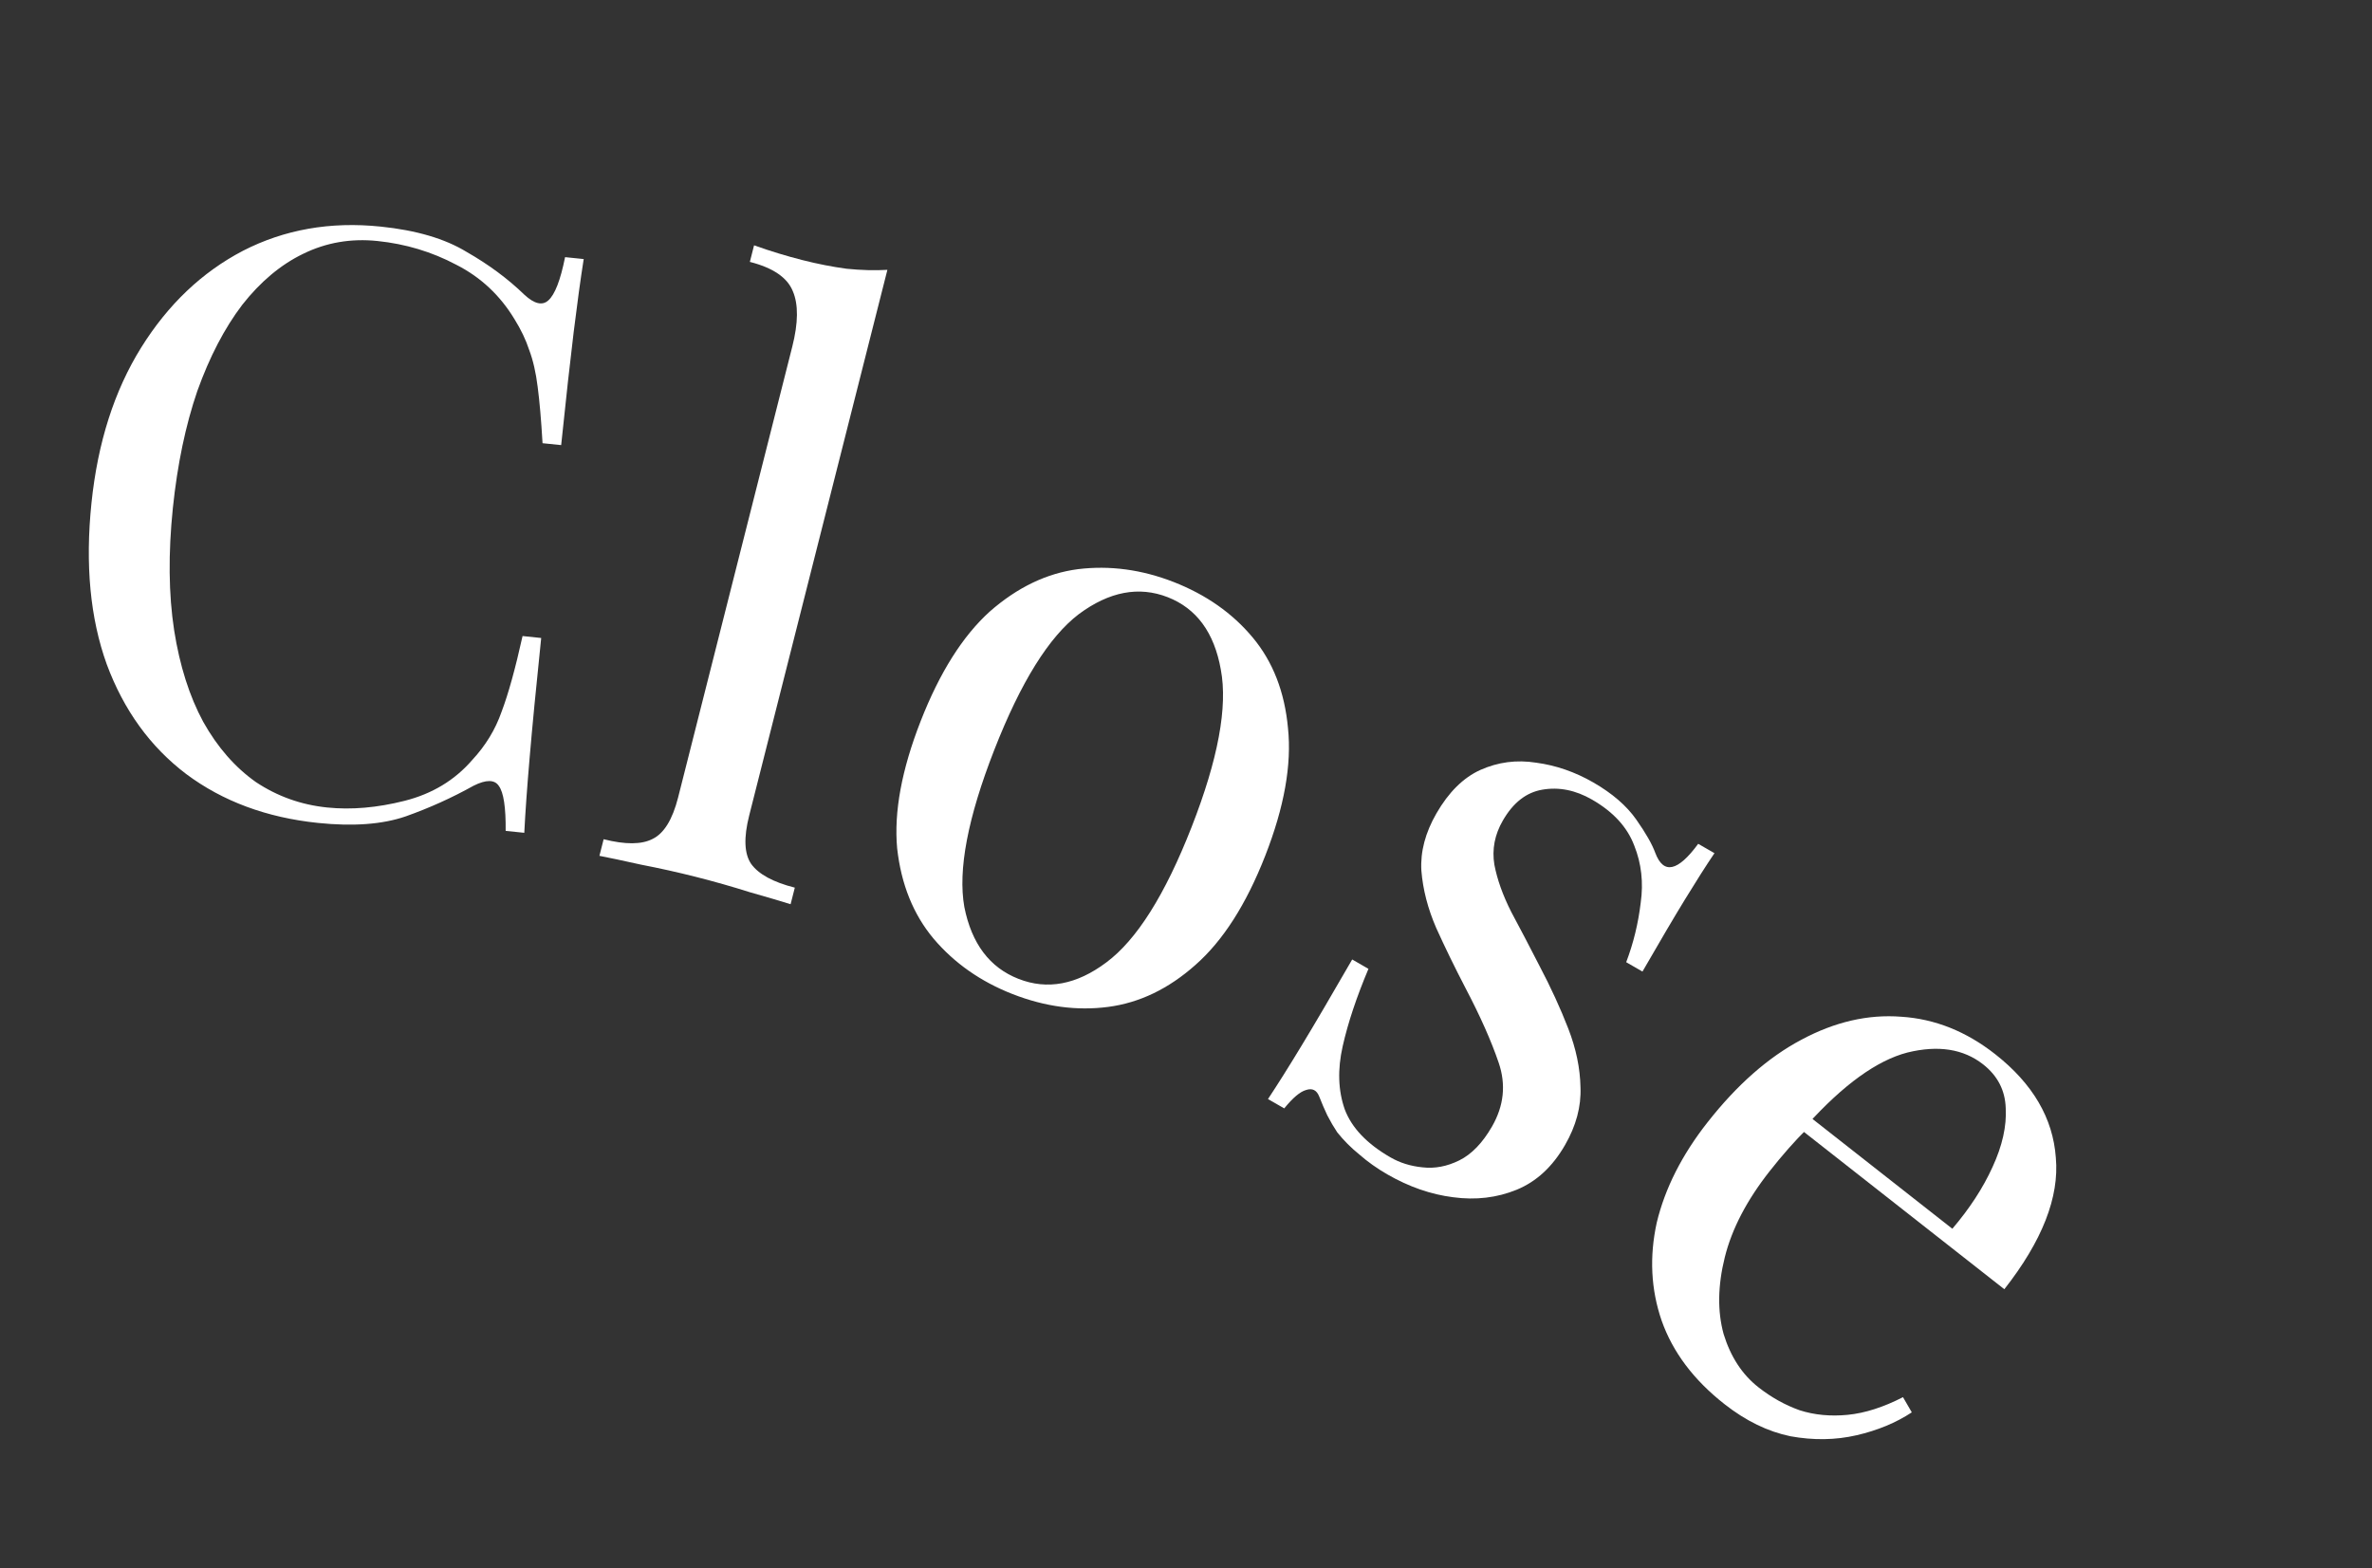
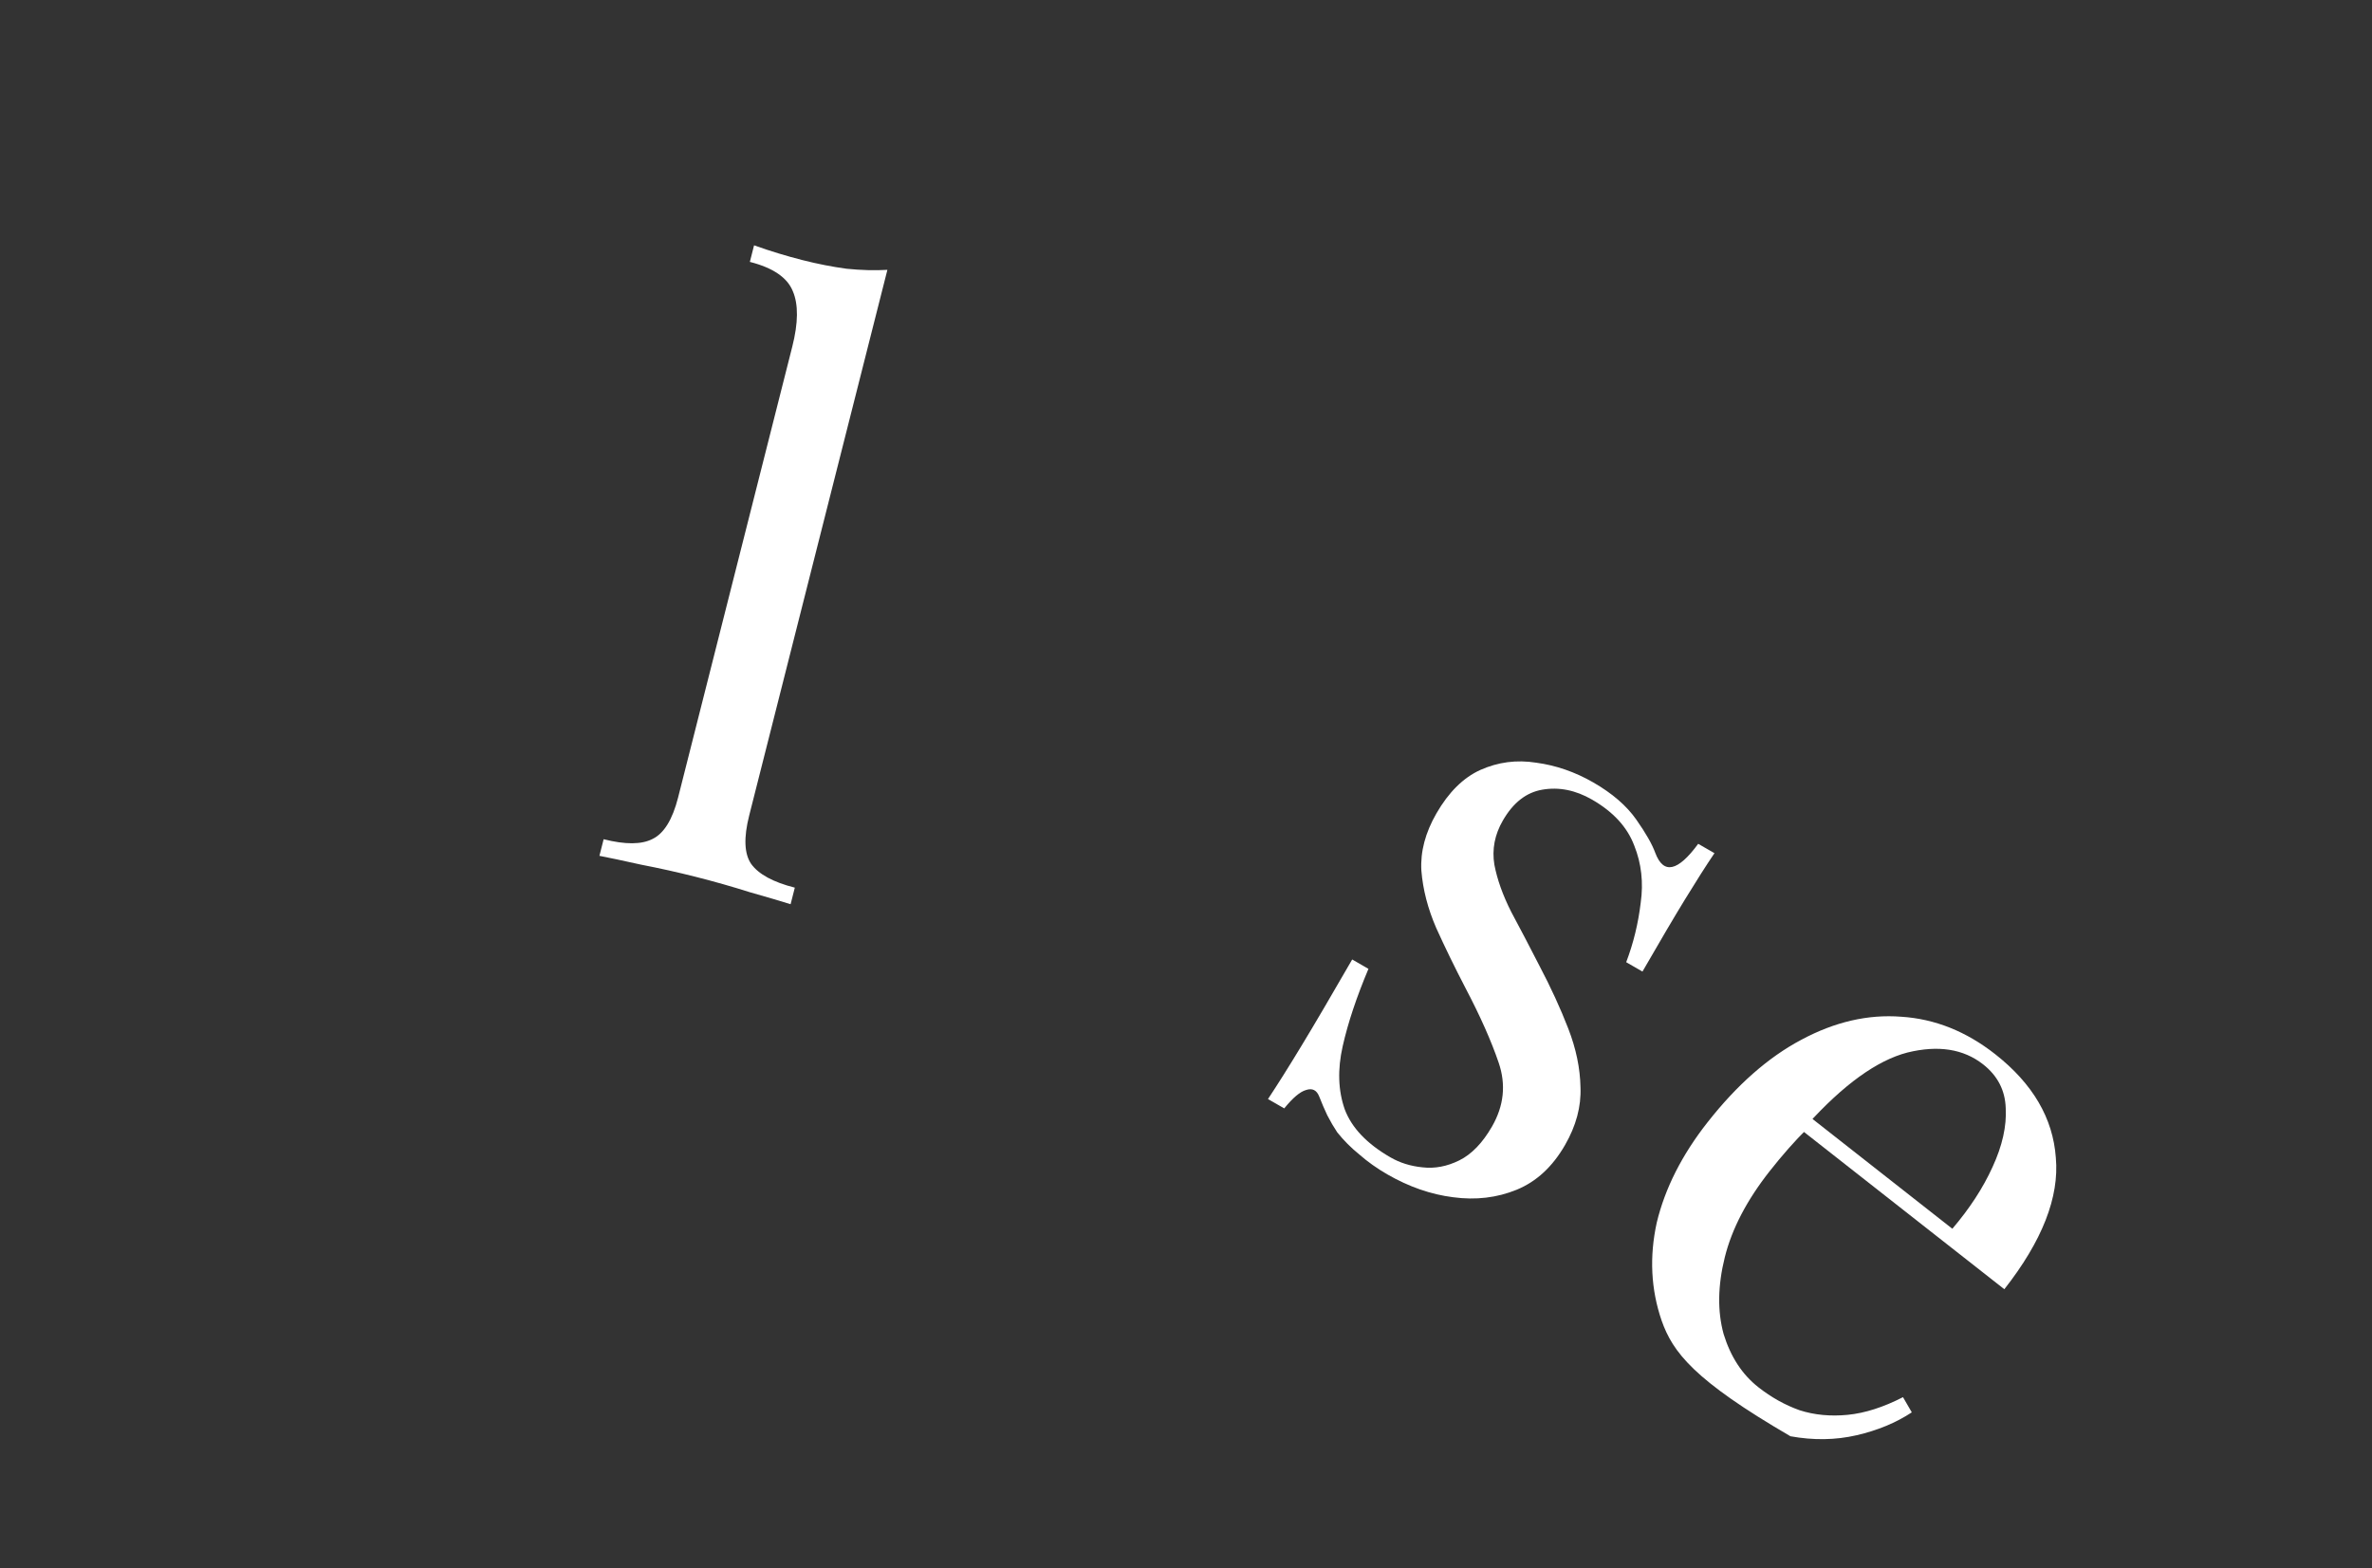
<svg xmlns="http://www.w3.org/2000/svg" width="62" height="41" viewBox="0 0 62 41" fill="none">
  <rect x="0" y="0" width="62" height="41" fill="#333333" stroke="none" />
-   <path d="M9.949 5.924C10.881 6.02 11.629 6.24 12.193 6.584C12.773 6.915 13.277 7.289 13.705 7.704C13.965 7.945 14.174 7.996 14.331 7.855C14.504 7.702 14.65 7.324 14.77 6.723L15.257 6.773C15.175 7.293 15.088 7.926 14.996 8.673C14.905 9.42 14.795 10.408 14.668 11.637L14.181 11.587C14.145 10.969 14.102 10.479 14.054 10.117C14.008 9.742 13.934 9.42 13.833 9.152C13.746 8.886 13.617 8.616 13.446 8.341C13.068 7.717 12.56 7.243 11.923 6.92C11.287 6.583 10.601 6.377 9.867 6.301C9.175 6.229 8.528 6.34 7.926 6.635C7.341 6.917 6.809 7.362 6.332 7.969C5.869 8.578 5.478 9.329 5.157 10.224C4.85 11.12 4.637 12.14 4.518 13.284C4.396 14.471 4.407 15.536 4.552 16.479C4.698 17.407 4.951 18.204 5.311 18.87C5.684 19.537 6.144 20.062 6.689 20.447C7.25 20.82 7.87 21.041 8.548 21.111C9.183 21.177 9.86 21.118 10.579 20.936C11.297 20.753 11.883 20.4 12.337 19.876C12.69 19.498 12.948 19.075 13.111 18.607C13.288 18.14 13.47 17.48 13.659 16.629L14.146 16.68C14.013 17.965 13.912 19.004 13.845 19.796C13.778 20.575 13.731 21.234 13.704 21.773L13.217 21.723C13.223 21.11 13.164 20.718 13.039 20.548C12.928 20.379 12.706 20.378 12.375 20.544C11.815 20.857 11.223 21.124 10.601 21.345C9.994 21.553 9.231 21.61 8.313 21.515C6.971 21.376 5.823 20.95 4.869 20.238C3.929 19.526 3.236 18.569 2.79 17.367C2.357 16.166 2.224 14.76 2.391 13.15C2.555 11.568 2.988 10.214 3.69 9.087C4.392 7.961 5.278 7.117 6.35 6.557C7.436 5.999 8.635 5.788 9.949 5.924Z" fill="white" />
  <path d="M23.195 7.055L19.582 21.323C19.436 21.901 19.453 22.323 19.635 22.588C19.831 22.858 20.211 23.064 20.775 23.207L20.665 23.64C20.435 23.567 20.08 23.463 19.602 23.327C19.141 23.181 18.669 23.047 18.188 22.925C17.72 22.806 17.241 22.7 16.752 22.605C16.267 22.497 15.906 22.421 15.668 22.375L15.778 21.941C16.343 22.084 16.768 22.082 17.054 21.935C17.354 21.791 17.577 21.43 17.724 20.852L20.709 9.062C20.866 8.442 20.871 7.96 20.724 7.615C20.58 7.257 20.206 7.001 19.6 6.847L19.71 6.414C20.14 6.567 20.561 6.695 20.974 6.8C21.373 6.901 21.757 6.976 22.126 7.026C22.511 7.065 22.868 7.074 23.195 7.055Z" fill="white" />
-   <path d="M30.677 15.216C31.523 15.547 32.212 16.03 32.741 16.664C33.271 17.298 33.579 18.089 33.666 19.038C33.766 19.991 33.568 21.103 33.071 22.373C32.575 23.642 31.967 24.594 31.247 25.227C30.545 25.852 29.784 26.218 28.965 26.325C28.146 26.432 27.313 26.32 26.466 25.989C25.633 25.663 24.945 25.181 24.402 24.541C23.872 23.907 23.555 23.12 23.45 22.18C23.363 21.231 23.568 20.122 24.065 18.852C24.561 17.583 25.163 16.629 25.869 15.99C26.59 15.357 27.359 14.987 28.179 14.88C29.011 14.779 29.844 14.891 30.677 15.216ZM30.522 15.613C29.768 15.319 28.994 15.466 28.2 16.055C27.419 16.649 26.682 17.832 25.989 19.605C25.296 21.377 25.035 22.746 25.206 23.712C25.396 24.671 25.868 25.297 26.622 25.592C27.375 25.887 28.14 25.744 28.916 25.163C29.711 24.573 30.454 23.393 31.147 21.621C31.84 19.848 32.094 18.477 31.91 17.505C31.738 16.538 31.276 15.908 30.522 15.613Z" fill="white" />
  <path d="M41.649 20.458C42.141 20.742 42.513 21.063 42.766 21.422C43.018 21.78 43.185 22.073 43.267 22.3C43.482 22.867 43.855 22.787 44.388 22.061L44.813 22.306C44.59 22.636 44.334 23.038 44.045 23.511C43.763 23.971 43.392 24.601 42.931 25.401L42.506 25.156C42.695 24.659 42.821 24.141 42.885 23.604C42.96 23.074 42.904 22.575 42.716 22.106C42.534 21.624 42.167 21.224 41.613 20.905C41.182 20.657 40.748 20.57 40.312 20.646C39.894 20.717 39.55 20.986 39.281 21.454C39.068 21.823 38.995 22.206 39.06 22.605C39.133 22.991 39.28 23.404 39.502 23.843C39.731 24.27 39.977 24.739 40.239 25.251C40.536 25.816 40.787 26.362 40.991 26.889C41.196 27.417 41.302 27.929 41.311 28.425C41.332 28.929 41.197 29.433 40.906 29.938C40.58 30.504 40.16 30.892 39.645 31.104C39.13 31.315 38.575 31.381 37.982 31.301C37.401 31.228 36.828 31.029 36.262 30.703C35.991 30.547 35.747 30.373 35.529 30.182C35.317 30.011 35.124 29.818 34.953 29.604C34.865 29.472 34.778 29.324 34.693 29.159C34.619 29.002 34.549 28.839 34.483 28.67C34.417 28.501 34.303 28.443 34.14 28.497C33.985 28.539 33.794 28.699 33.568 28.978L33.143 28.734C33.395 28.354 33.69 27.885 34.028 27.326C34.367 26.767 34.805 26.02 35.344 25.085L35.769 25.33C35.458 26.069 35.233 26.742 35.096 27.351C34.958 27.96 34.976 28.511 35.15 29.005C35.332 29.487 35.73 29.905 36.345 30.259C36.591 30.401 36.869 30.488 37.179 30.519C37.501 30.557 37.823 30.496 38.144 30.337C38.465 30.178 38.75 29.883 38.998 29.453C39.31 28.911 39.368 28.355 39.173 27.784C38.978 27.212 38.689 26.562 38.306 25.833C38.026 25.295 37.771 24.771 37.54 24.261C37.322 23.758 37.192 23.258 37.152 22.759C37.124 22.267 37.255 21.77 37.546 21.265C37.865 20.712 38.247 20.333 38.691 20.131C39.155 19.923 39.642 19.859 40.153 19.94C40.67 20.009 41.169 20.182 41.649 20.458Z" fill="white" />
-   <path d="M52.151 27.561C53.133 28.332 53.662 29.235 53.736 30.267C53.829 31.298 53.38 32.444 52.39 33.706L46.476 29.063L46.709 28.731L51.031 32.125C51.483 31.595 51.833 31.058 52.081 30.512C52.338 29.955 52.453 29.441 52.426 28.969C52.411 28.505 52.213 28.124 51.834 27.826C51.32 27.423 50.66 27.32 49.855 27.518C49.06 27.725 48.186 28.356 47.231 29.412L47.228 29.518C47.075 29.668 46.913 29.84 46.744 30.032C46.575 30.224 46.412 30.421 46.254 30.622C45.657 31.381 45.267 32.131 45.083 32.871C44.899 33.611 44.889 34.28 45.052 34.877C45.235 35.472 45.538 35.937 45.963 36.27C46.298 36.533 46.656 36.733 47.036 36.869C47.425 36.994 47.845 37.034 48.295 36.99C48.744 36.946 49.227 36.792 49.741 36.528L49.971 36.925C49.558 37.197 49.077 37.397 48.526 37.524C47.975 37.651 47.399 37.659 46.799 37.55C46.208 37.428 45.634 37.149 45.075 36.71C44.271 36.079 43.723 35.351 43.432 34.526C43.152 33.711 43.109 32.856 43.305 31.963C43.521 31.067 43.962 30.195 44.629 29.346C45.4 28.363 46.219 27.642 47.084 27.184C47.958 26.715 48.829 26.514 49.697 26.582C50.573 26.638 51.391 26.964 52.151 27.561Z" fill="white" />
+   <path d="M52.151 27.561C53.133 28.332 53.662 29.235 53.736 30.267C53.829 31.298 53.38 32.444 52.39 33.706L46.476 29.063L46.709 28.731L51.031 32.125C51.483 31.595 51.833 31.058 52.081 30.512C52.338 29.955 52.453 29.441 52.426 28.969C52.411 28.505 52.213 28.124 51.834 27.826C51.32 27.423 50.66 27.32 49.855 27.518C49.06 27.725 48.186 28.356 47.231 29.412L47.228 29.518C47.075 29.668 46.913 29.84 46.744 30.032C46.575 30.224 46.412 30.421 46.254 30.622C45.657 31.381 45.267 32.131 45.083 32.871C44.899 33.611 44.889 34.28 45.052 34.877C45.235 35.472 45.538 35.937 45.963 36.27C46.298 36.533 46.656 36.733 47.036 36.869C47.425 36.994 47.845 37.034 48.295 36.99C48.744 36.946 49.227 36.792 49.741 36.528L49.971 36.925C49.558 37.197 49.077 37.397 48.526 37.524C47.975 37.651 47.399 37.659 46.799 37.55C44.271 36.079 43.723 35.351 43.432 34.526C43.152 33.711 43.109 32.856 43.305 31.963C43.521 31.067 43.962 30.195 44.629 29.346C45.4 28.363 46.219 27.642 47.084 27.184C47.958 26.715 48.829 26.514 49.697 26.582C50.573 26.638 51.391 26.964 52.151 27.561Z" fill="white" />
</svg>